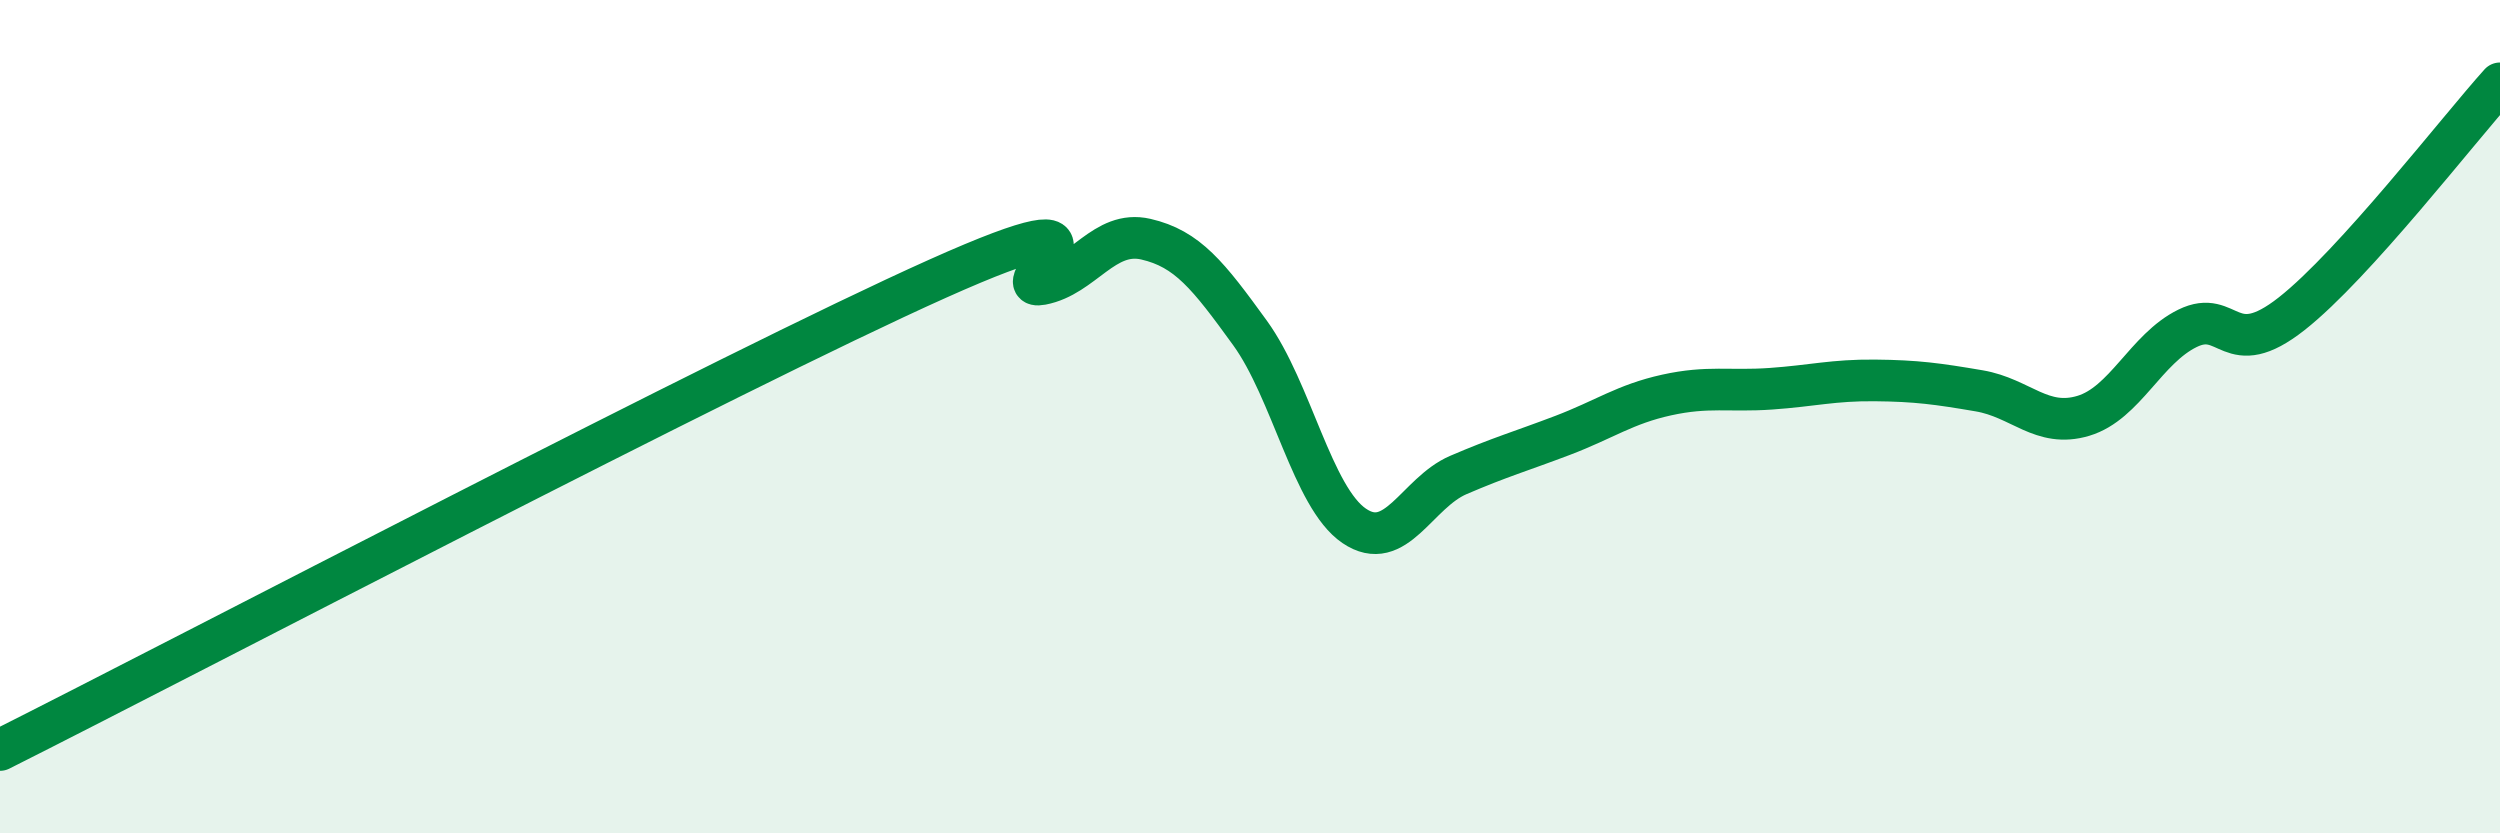
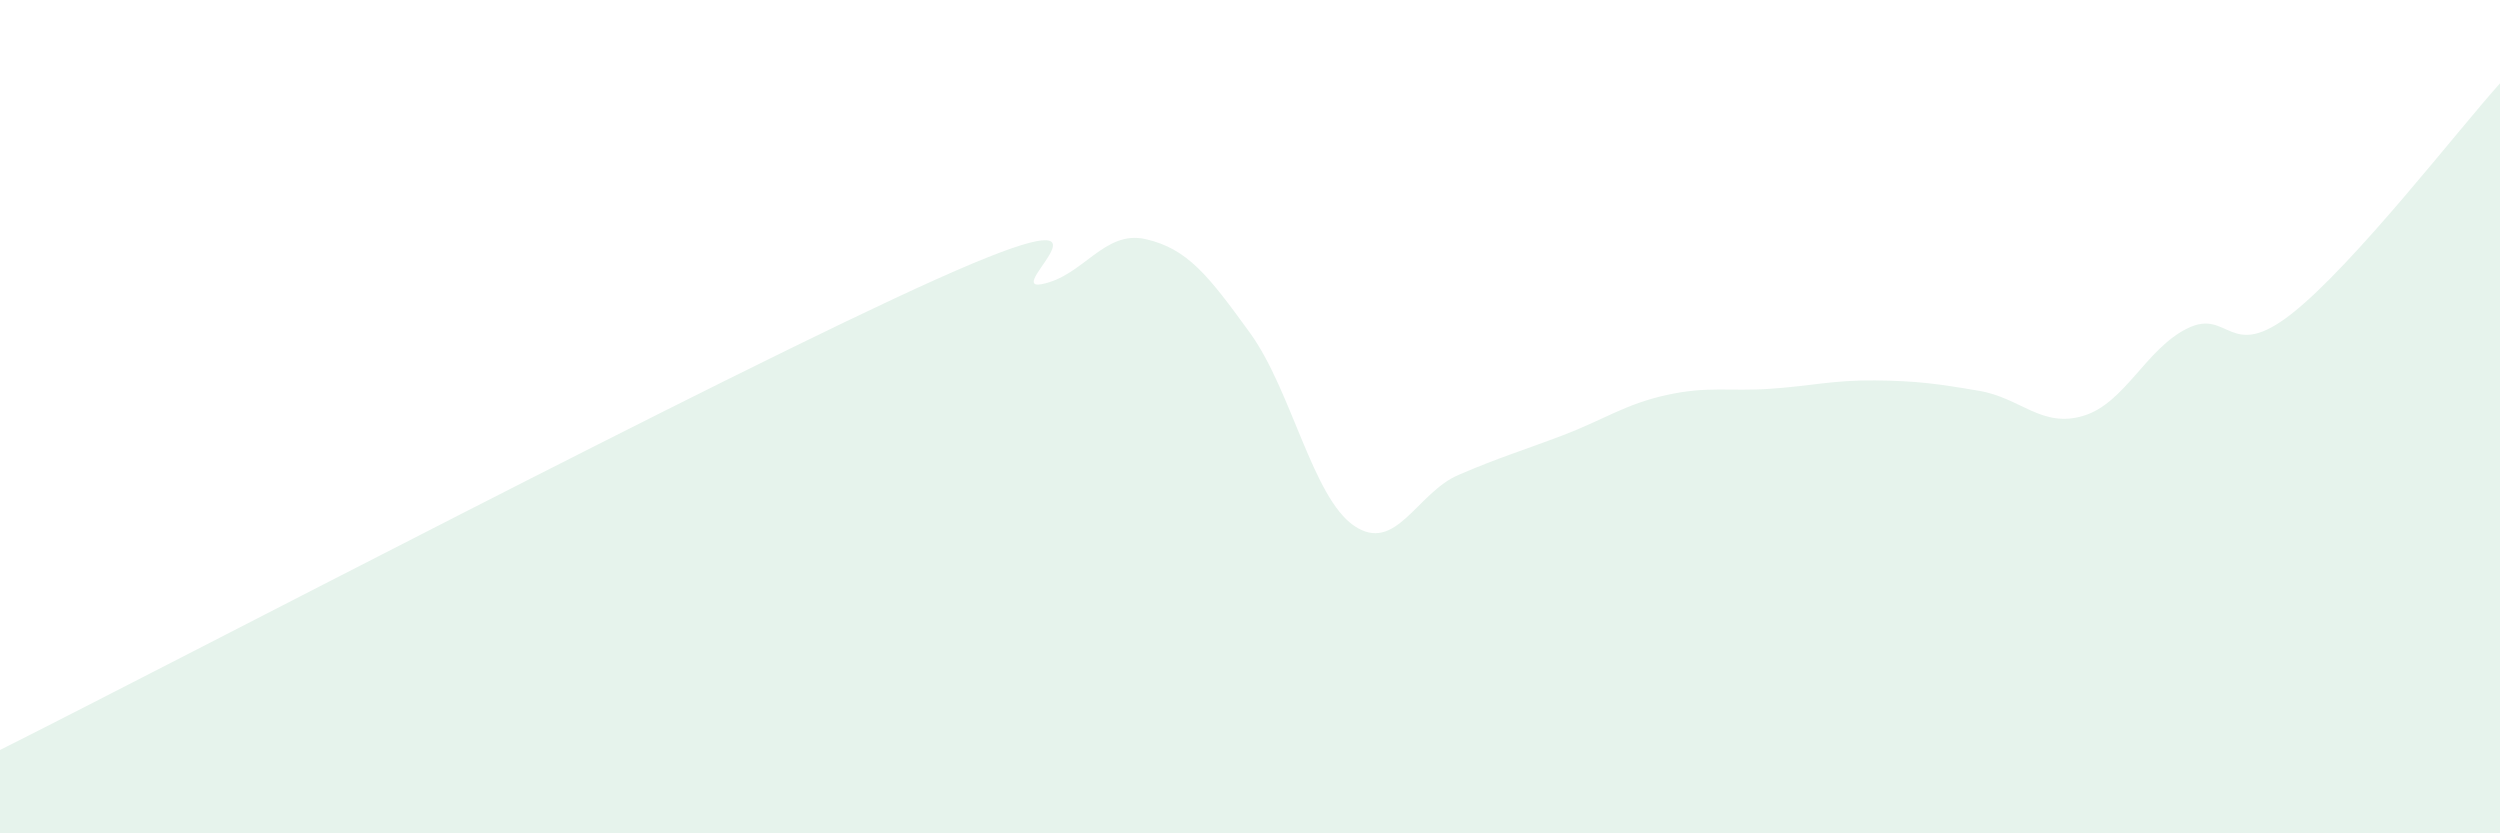
<svg xmlns="http://www.w3.org/2000/svg" width="60" height="20" viewBox="0 0 60 20">
  <path d="M 0,18 C 4.5,15.74 17.5,8.93 22.5,6.69 C 27.5,4.45 24,7.01 25,6.82 C 26,6.63 26.5,5.51 27.5,5.74 C 28.5,5.97 29,6.61 30,7.99 C 31,9.37 31.5,11.94 32.5,12.62 C 33.5,13.3 34,11.83 35,11.4 C 36,10.97 36.5,10.83 37.5,10.45 C 38.5,10.07 39,9.7 40,9.48 C 41,9.26 41.5,9.4 42.5,9.33 C 43.5,9.26 44,9.12 45,9.13 C 46,9.14 46.5,9.21 47.5,9.38 C 48.5,9.55 49,10.28 50,9.98 C 51,9.68 51.5,8.37 52.5,7.88 C 53.5,7.39 53.5,8.71 55,7.53 C 56.5,6.35 59,3.11 60,2L60 20L0 20Z" fill="#008740" opacity="0.1" stroke-linecap="round" stroke-linejoin="round" />
-   <path d="M 0,18 C 4.5,15.74 17.5,8.93 22.5,6.69 C 27.5,4.45 24,7.01 25,6.82 C 26,6.63 26.5,5.51 27.5,5.74 C 28.5,5.97 29,6.61 30,7.99 C 31,9.37 31.5,11.94 32.5,12.62 C 33.5,13.3 34,11.83 35,11.4 C 36,10.97 36.5,10.83 37.5,10.45 C 38.5,10.07 39,9.7 40,9.48 C 41,9.26 41.5,9.4 42.5,9.33 C 43.5,9.26 44,9.12 45,9.13 C 46,9.14 46.5,9.21 47.5,9.38 C 48.5,9.55 49,10.28 50,9.98 C 51,9.68 51.5,8.37 52.5,7.88 C 53.5,7.39 53.5,8.71 55,7.53 C 56.5,6.35 59,3.11 60,2" stroke="#008740" stroke-width="1" fill="none" stroke-linecap="round" stroke-linejoin="round" />
</svg>